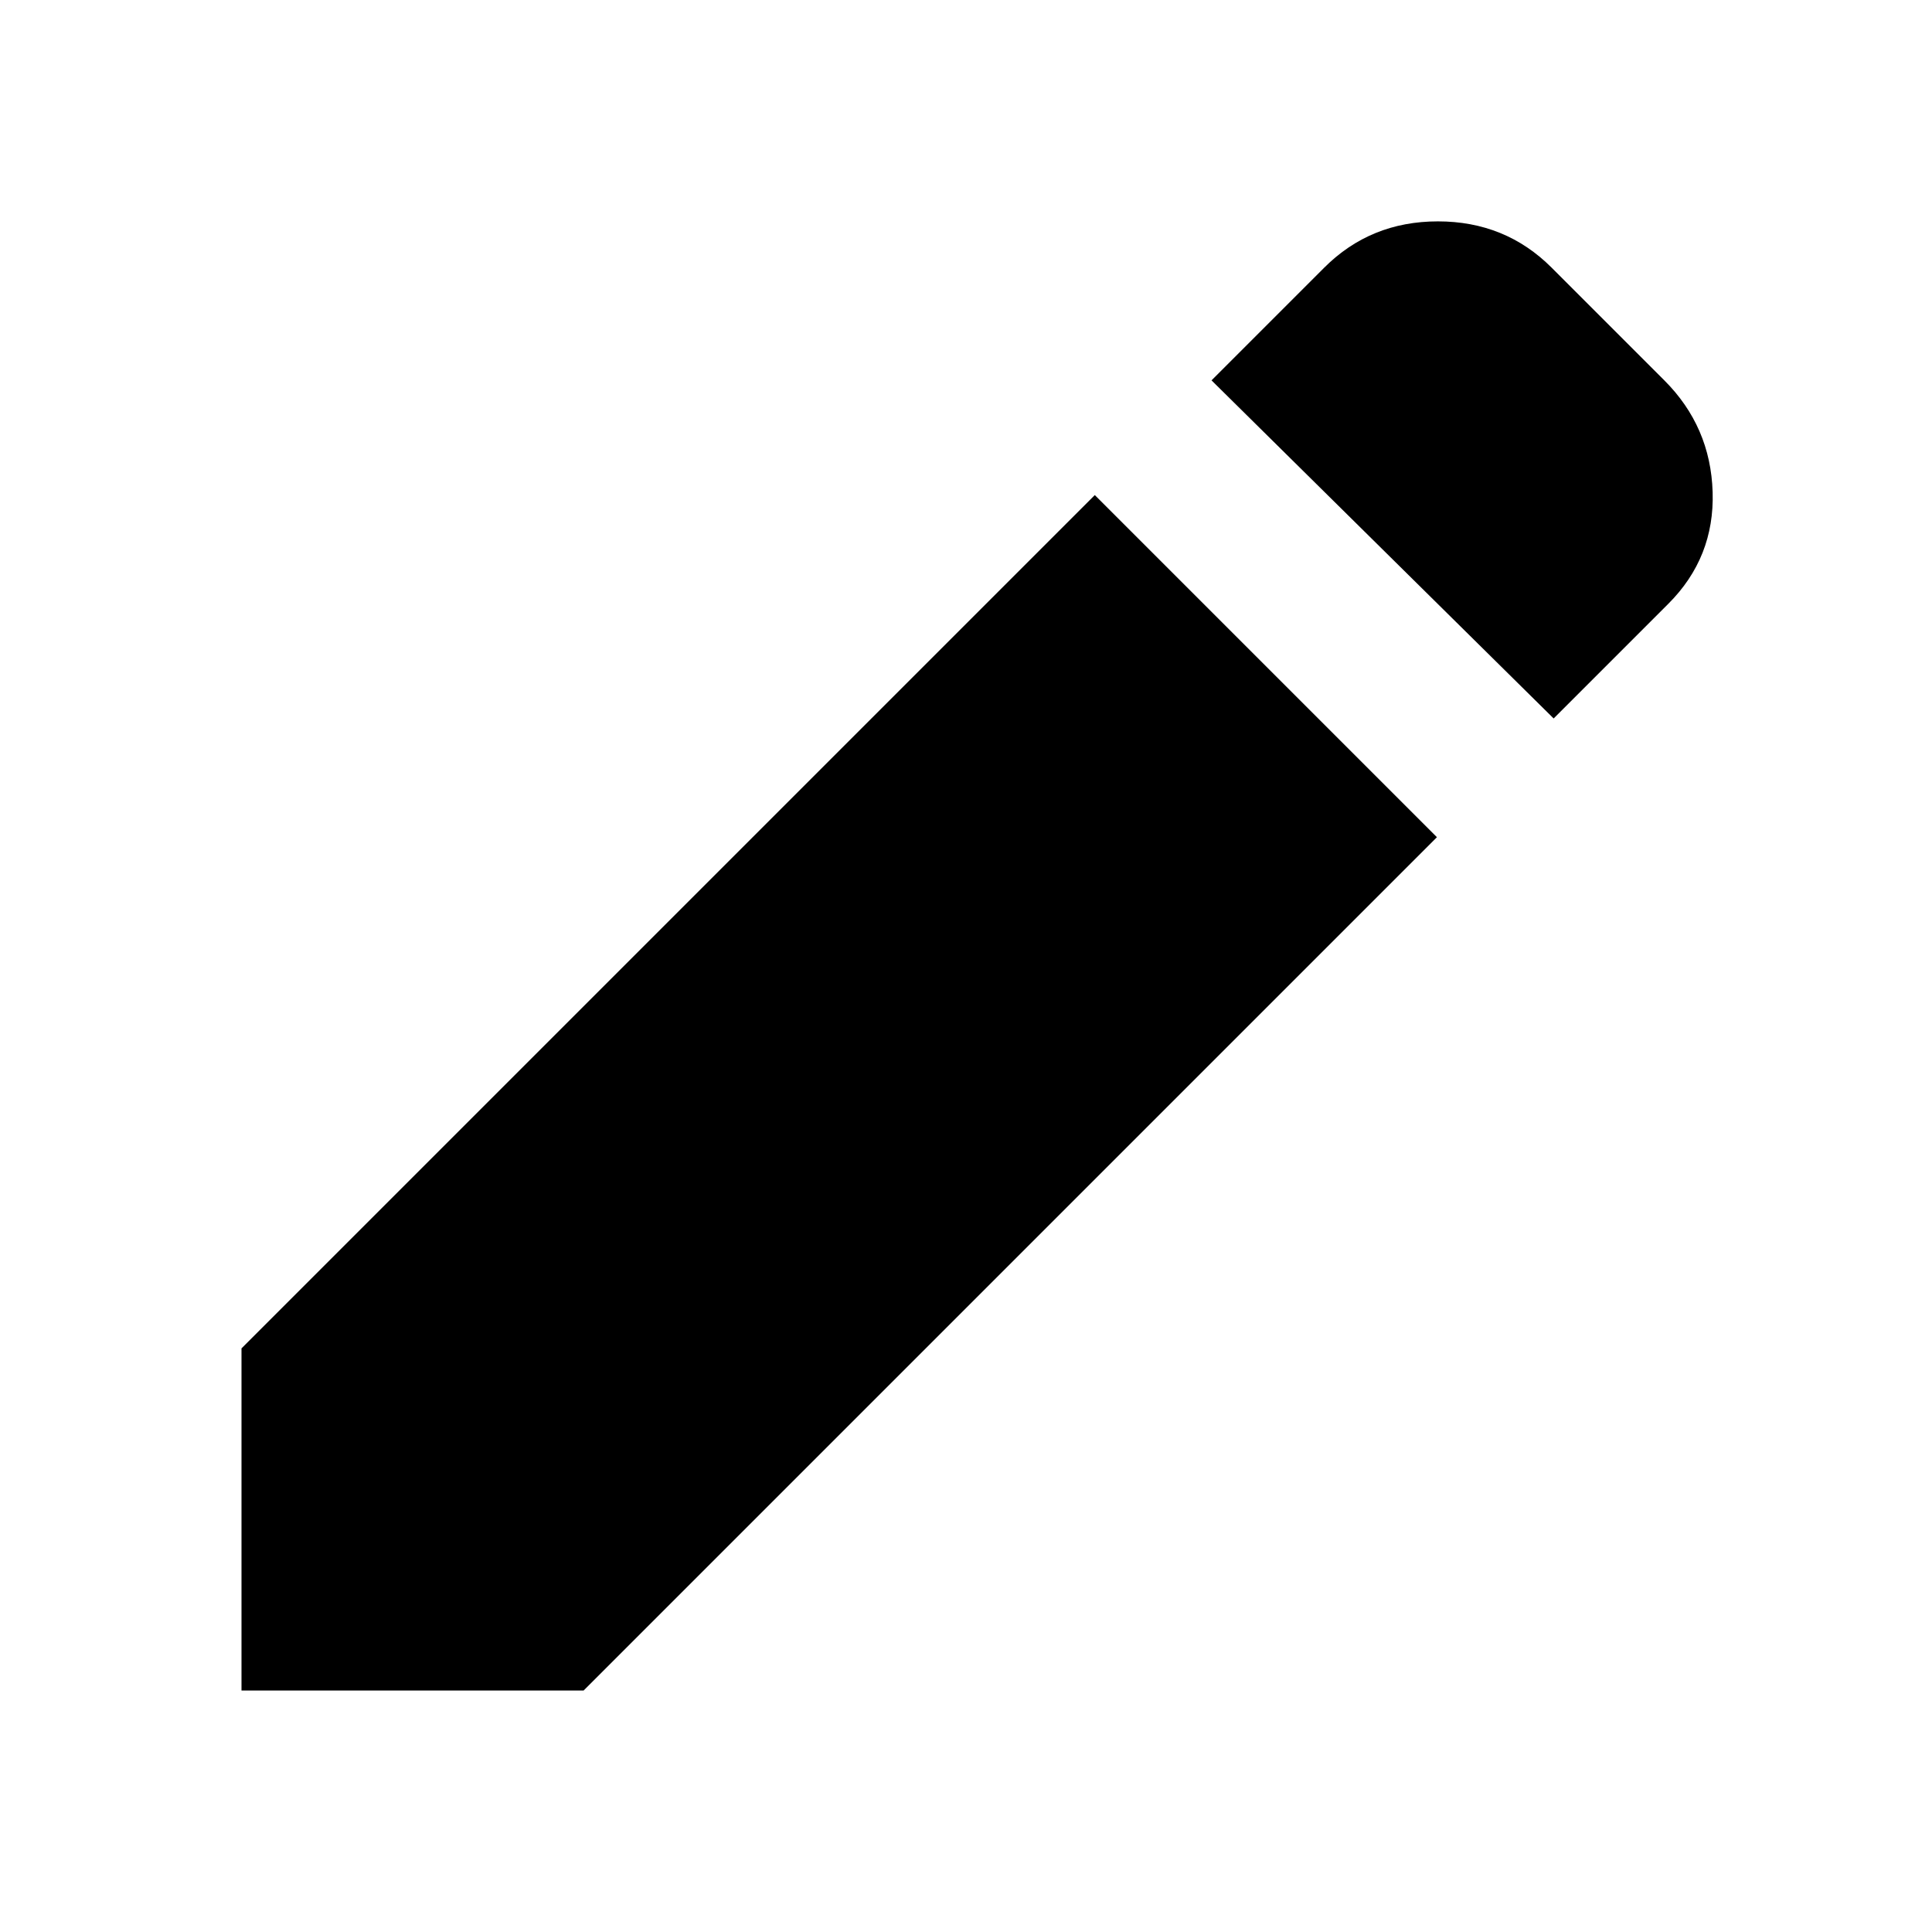
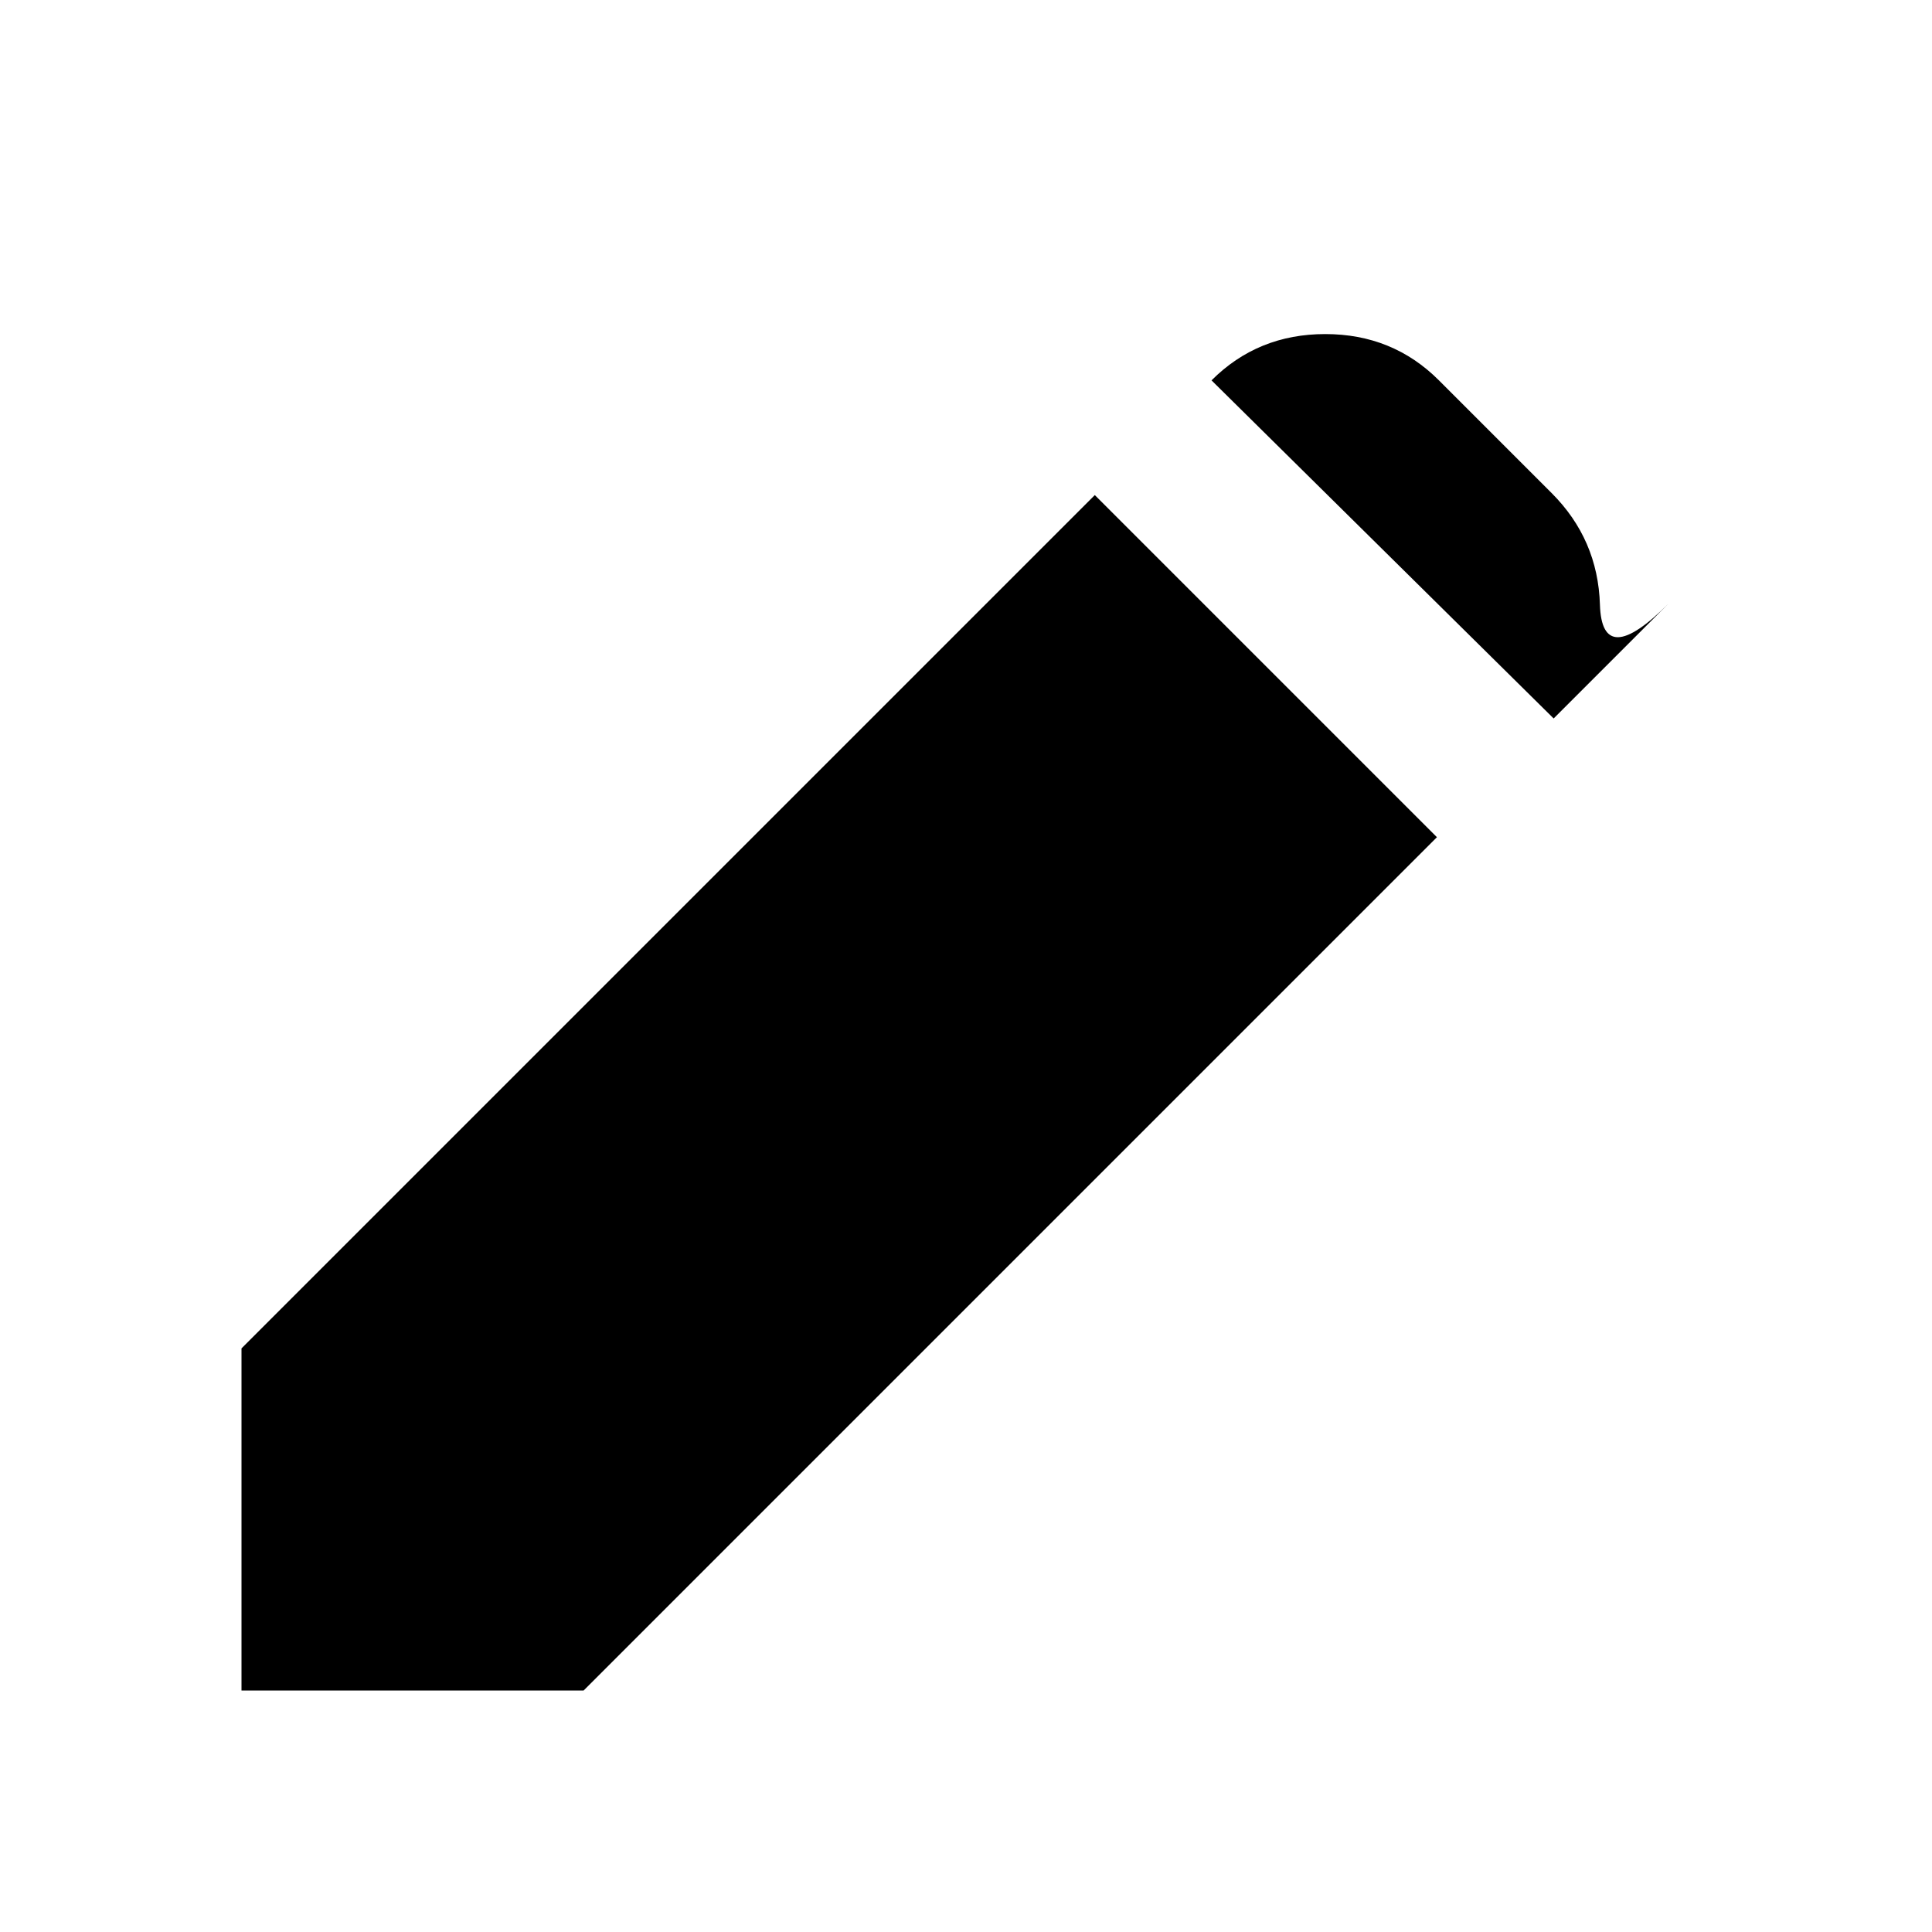
<svg xmlns="http://www.w3.org/2000/svg" height="24" viewBox="0 -960 960 960" width="24">
-   <path d="M772-603 602-771l56-56q23-23 56.5-23t56.5 23l56 56q23 23 24 55.5T829-660l-57 57Zm-58 59L290-120H120v-170l424-424 170 170Z" />
+   <path d="M772-603 602-771q23-23 56.5-23t56.5 23l56 56q23 23 24 55.5T829-660l-57 57Zm-58 59L290-120H120v-170l424-424 170 170Z" />
</svg>